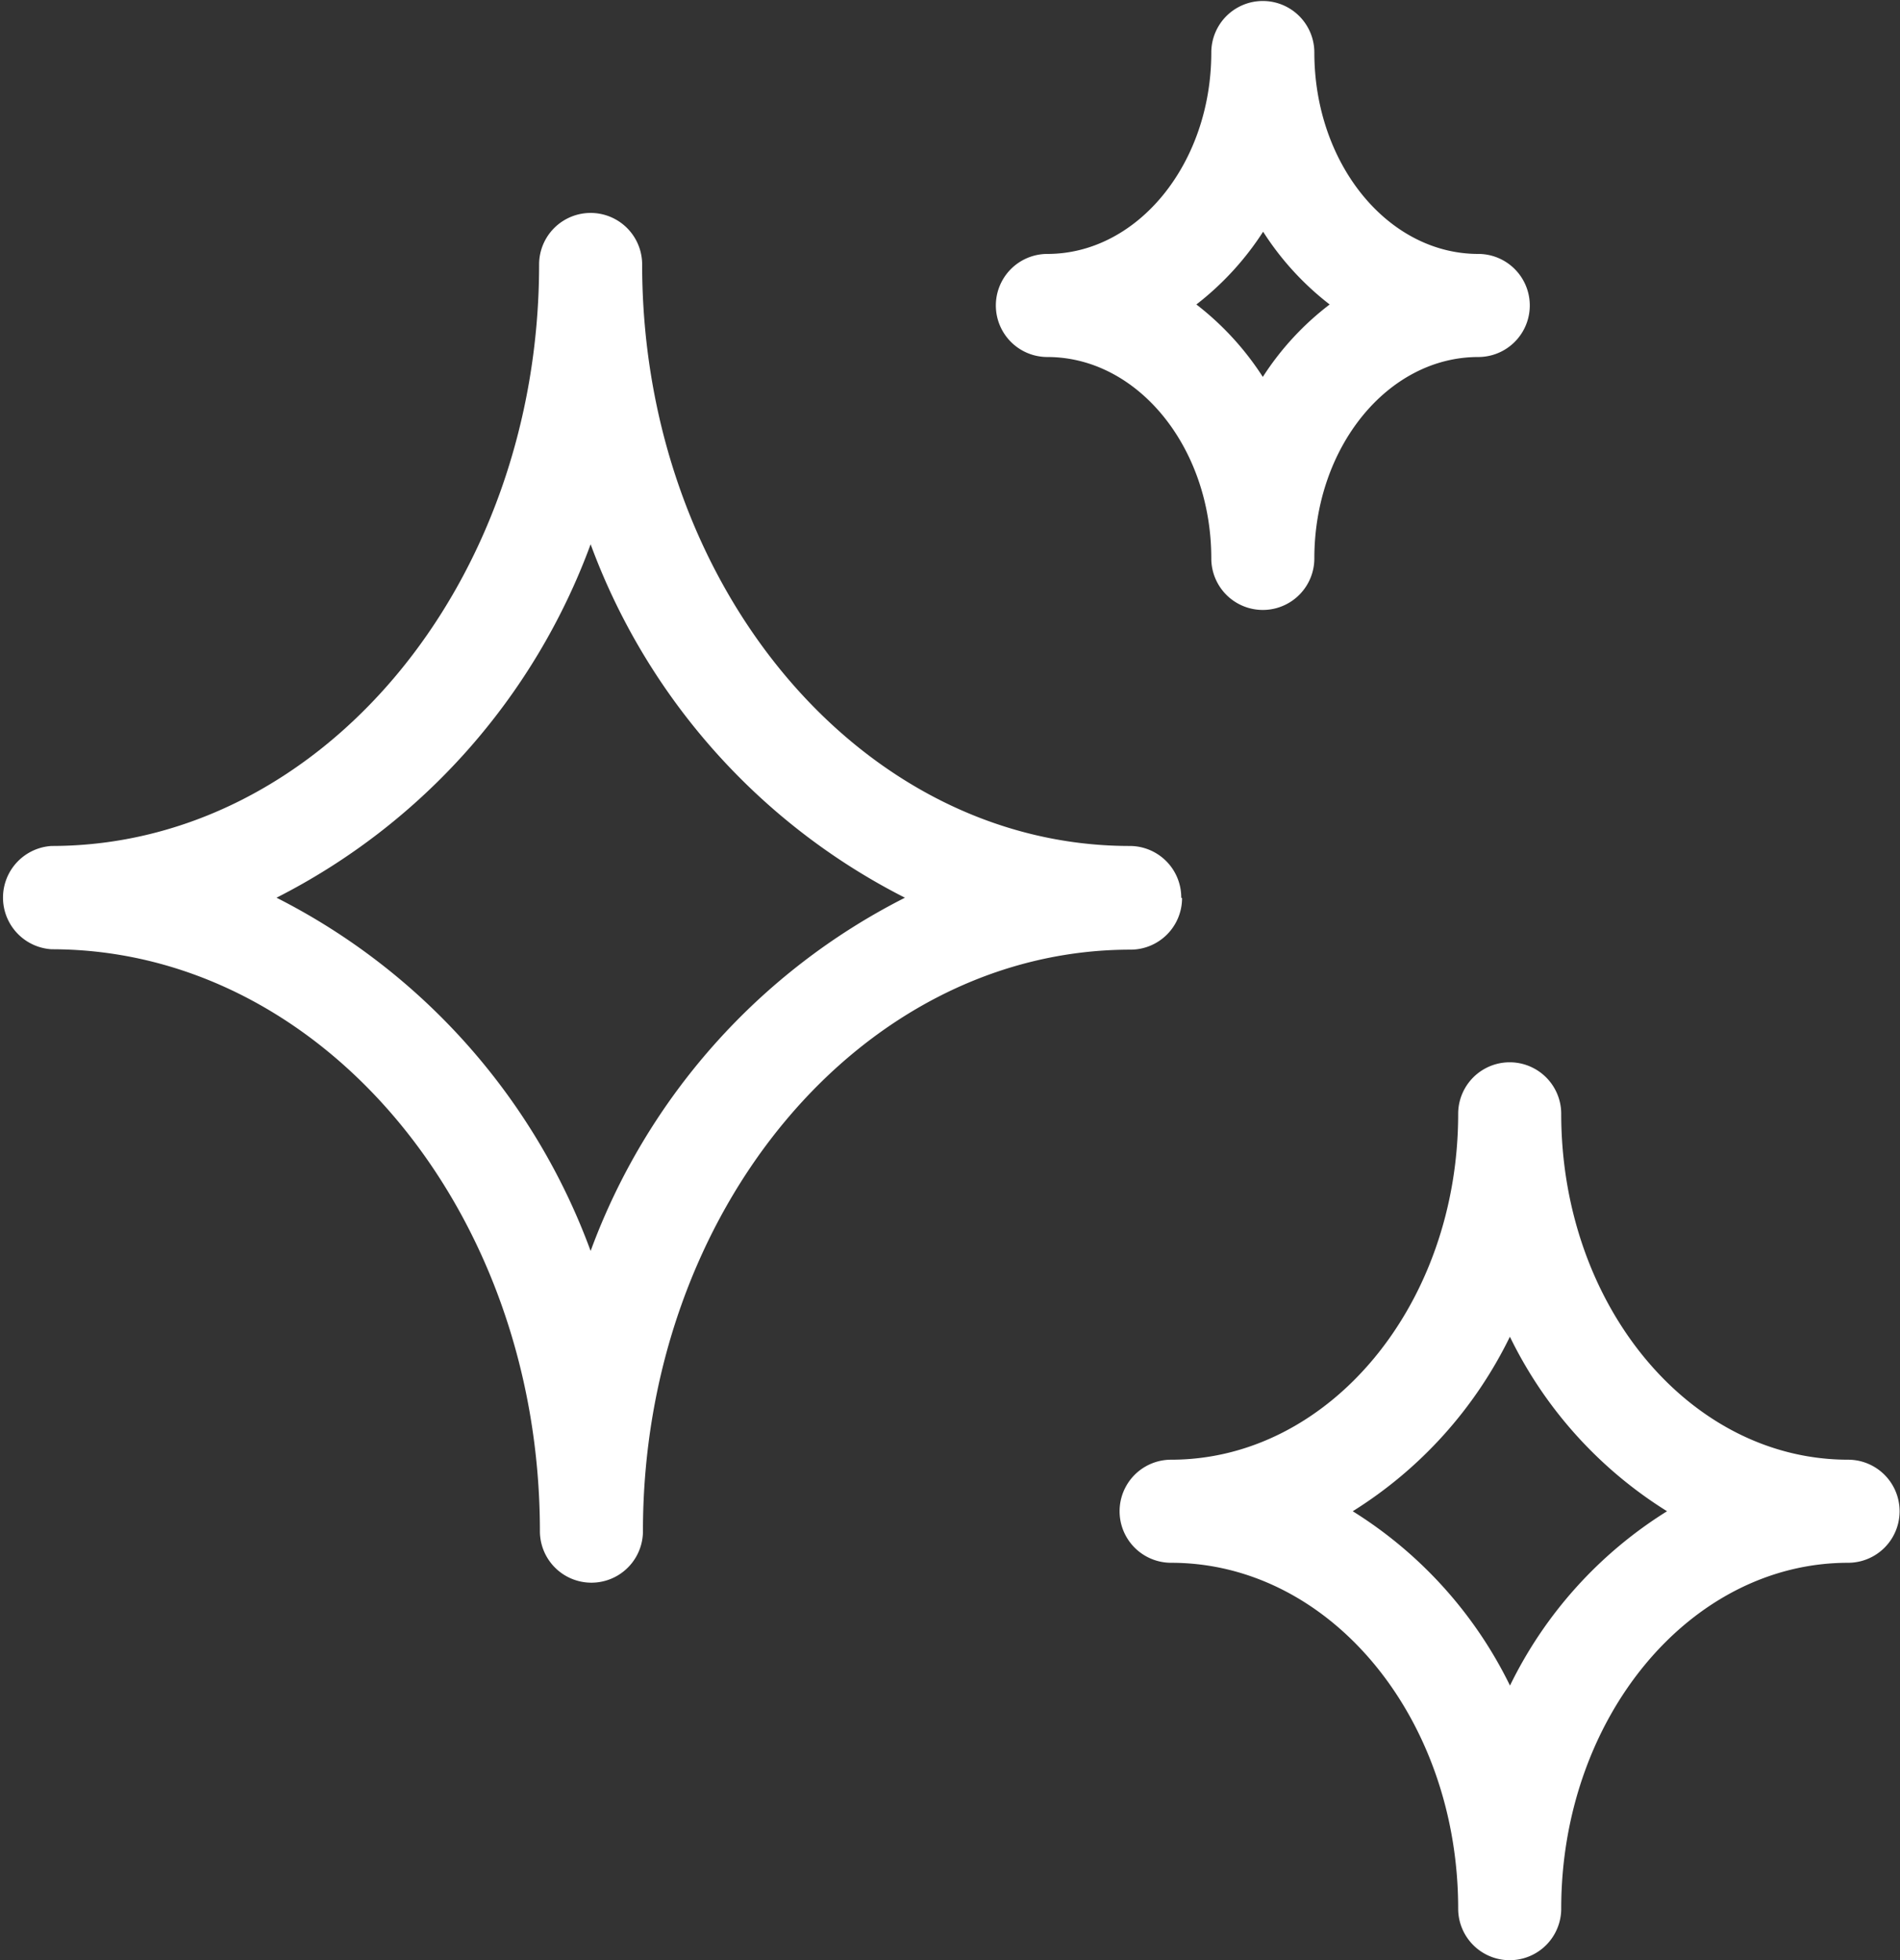
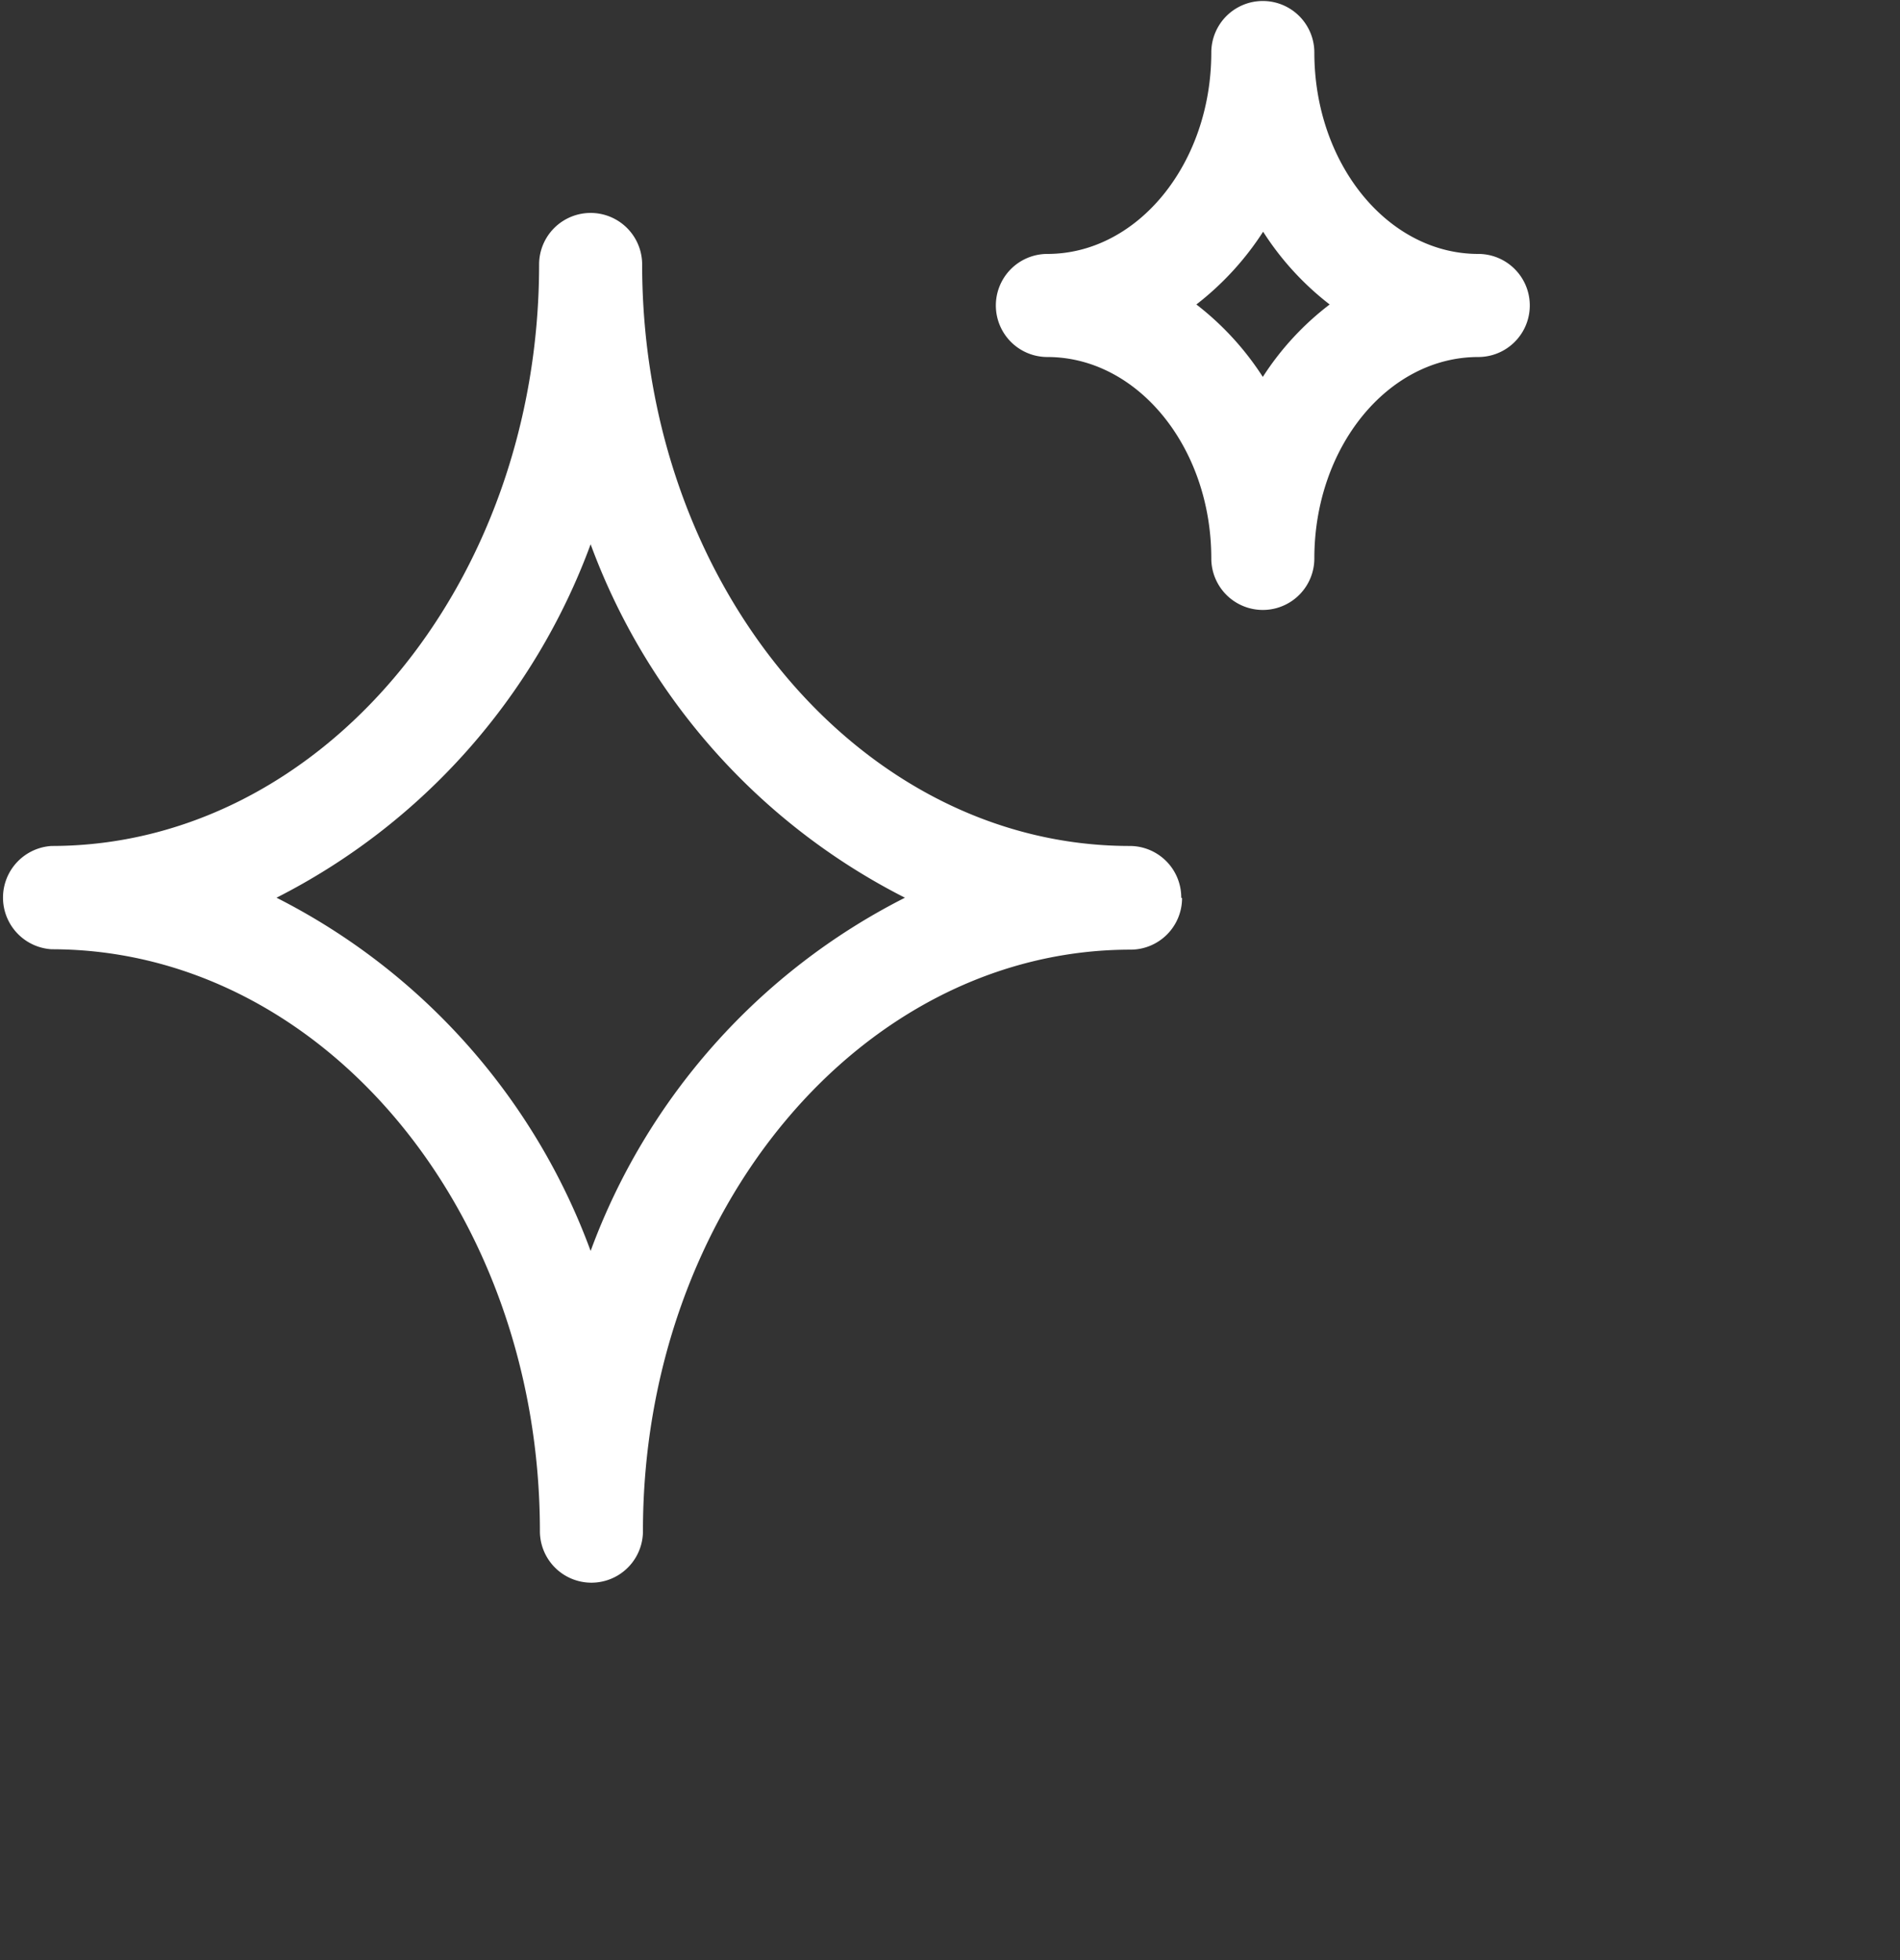
<svg xmlns="http://www.w3.org/2000/svg" id="Calque_1" data-name="Calque 1" viewBox="0 0 95.51 98.49">
  <rect x="0" y="0" width="95.51" height="98.49" fill="#333333" stroke="none" />
  <defs>
    <style>.cls-1{fill:none;}.cls-2{clip-path:url(#clip-path);}.cls-3{fill:#fff;}</style>
    <clipPath id="clip-path" transform="translate(-31.86 -19.06)">
      <rect class="cls-1" x="31.86" y="19.06" width="95.51" height="98.49" />
    </clipPath>
  </defs>
  <title>PROGRAMME NEUF</title>
  <g class="cls-2">
    <path class="cls-3" d="M61.55,81.92A32.43,32.43,0,0,0,45.76,64.17,32.49,32.49,0,0,0,61.55,46.41a32.5,32.5,0,0,0,15.8,17.76,32.45,32.45,0,0,0-15.8,17.75M91.24,64.17a2.59,2.59,0,0,0-2.59-2.6c-13.51,0-24.51-13.11-24.51-29.22a2.59,2.59,0,0,0-5.18,0c0,16.11-11,29.22-24.51,29.22a2.6,2.6,0,0,0,0,5.19C48,66.76,59,79.87,59,96a2.59,2.59,0,1,0,5.18,0c0-16.11,11-29.22,24.51-29.22a2.59,2.59,0,0,0,2.59-2.59" transform="translate(-31.86 -19.06)" />
-     <path class="cls-3" d="M107.76,103.75A21.38,21.38,0,0,0,99.86,95a21.38,21.38,0,0,0,7.9-8.77,21.31,21.31,0,0,0,7.9,8.77,21.31,21.31,0,0,0-7.9,8.77m17-11.36c-8,0-14.42-7.8-14.42-17.38a2.59,2.59,0,1,0-5.18,0c0,9.58-6.47,17.38-14.43,17.38a2.59,2.59,0,0,0,0,5.18c8,0,14.43,7.8,14.43,17.38a2.59,2.59,0,1,0,5.18,0c0-9.58,6.47-17.38,14.42-17.38a2.59,2.59,0,1,0,0-5.18" transform="translate(-31.86 -19.06)" />
    <path class="cls-3" d="M95.34,30.68a14.44,14.44,0,0,0,3.36,3.68A14.28,14.28,0,0,0,95.34,38,14.5,14.5,0,0,0,92,34.36a14.67,14.67,0,0,0,3.37-3.68M84.51,37c4.54,0,8.24,4.54,8.24,10.12a2.59,2.59,0,0,0,5.18,0c0-5.58,3.69-10.12,8.24-10.12a2.59,2.59,0,1,0,0-5.18c-4.55,0-8.24-4.54-8.24-10.12a2.59,2.59,0,1,0-5.18,0c0,5.58-3.7,10.12-8.24,10.12a2.59,2.59,0,0,0,0,5.18" transform="translate(-31.86 -19.06)" />
  </g>
</svg>